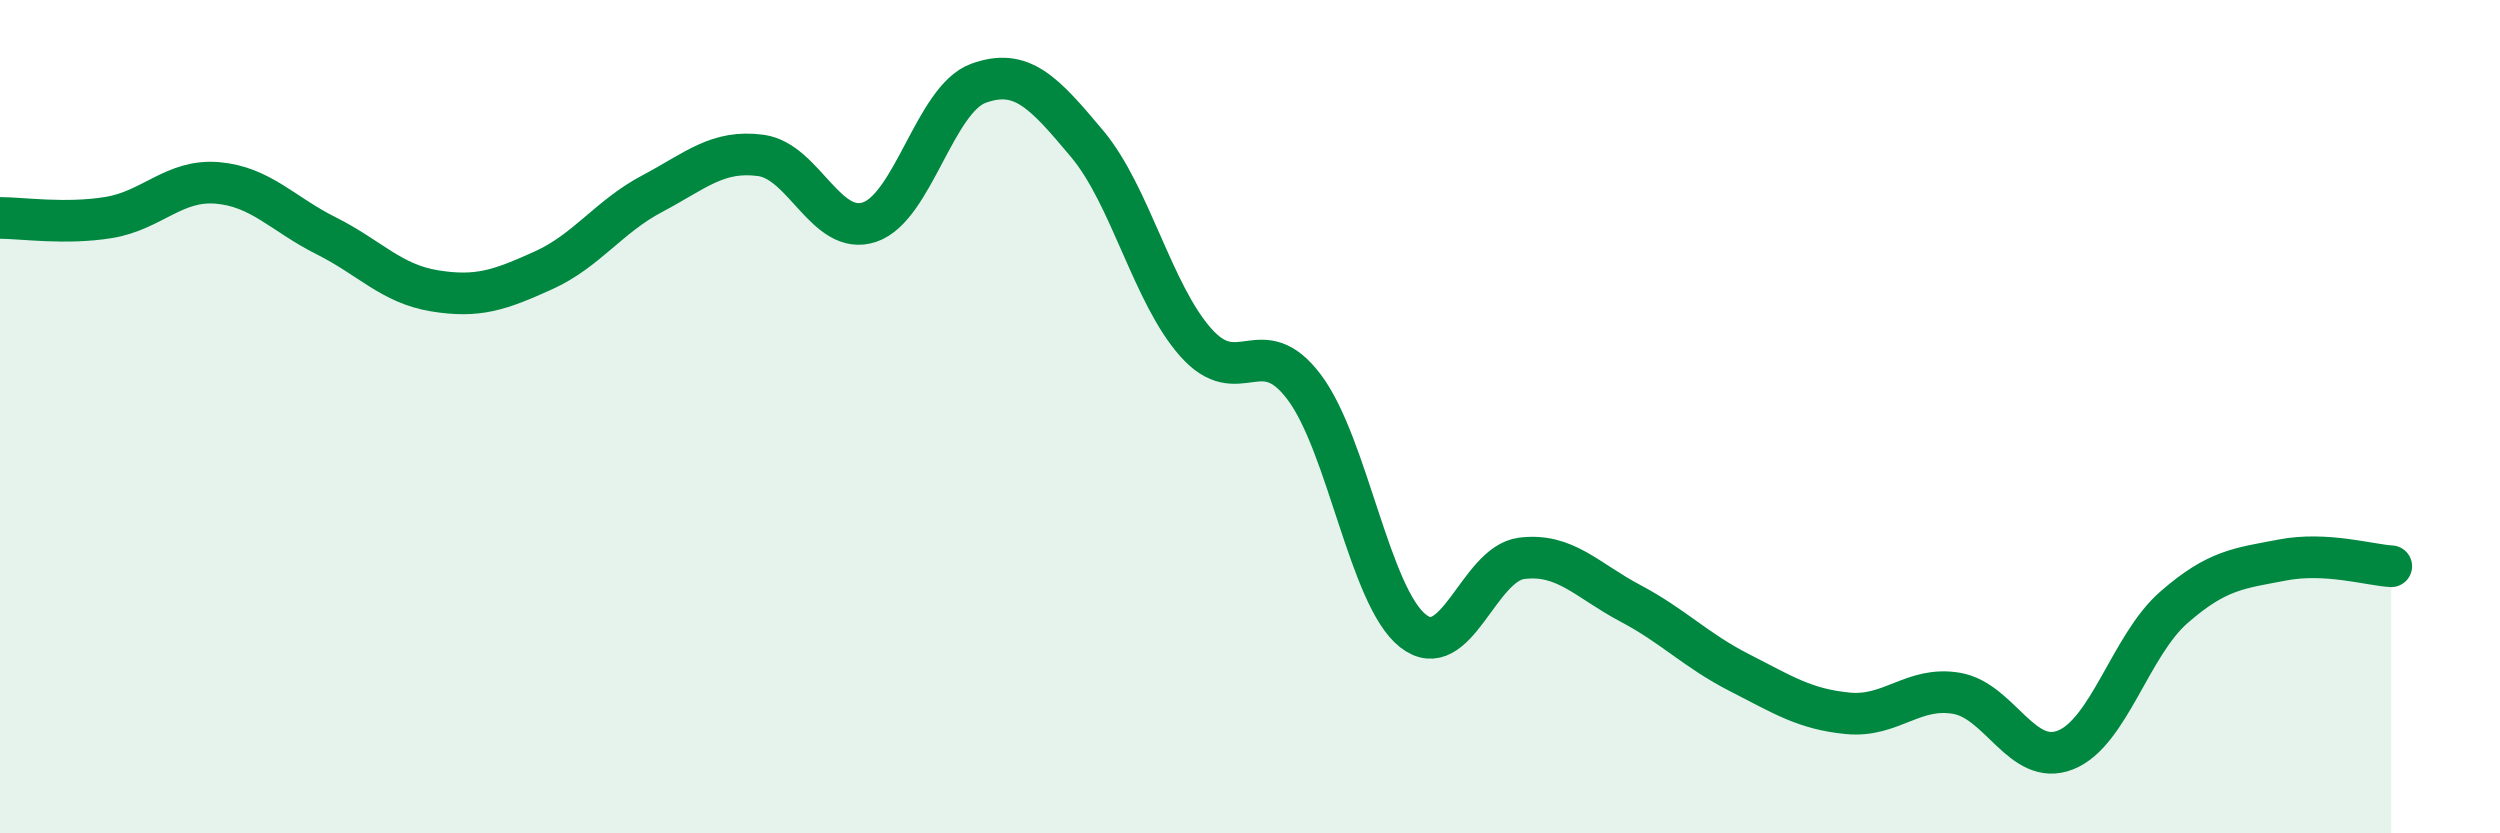
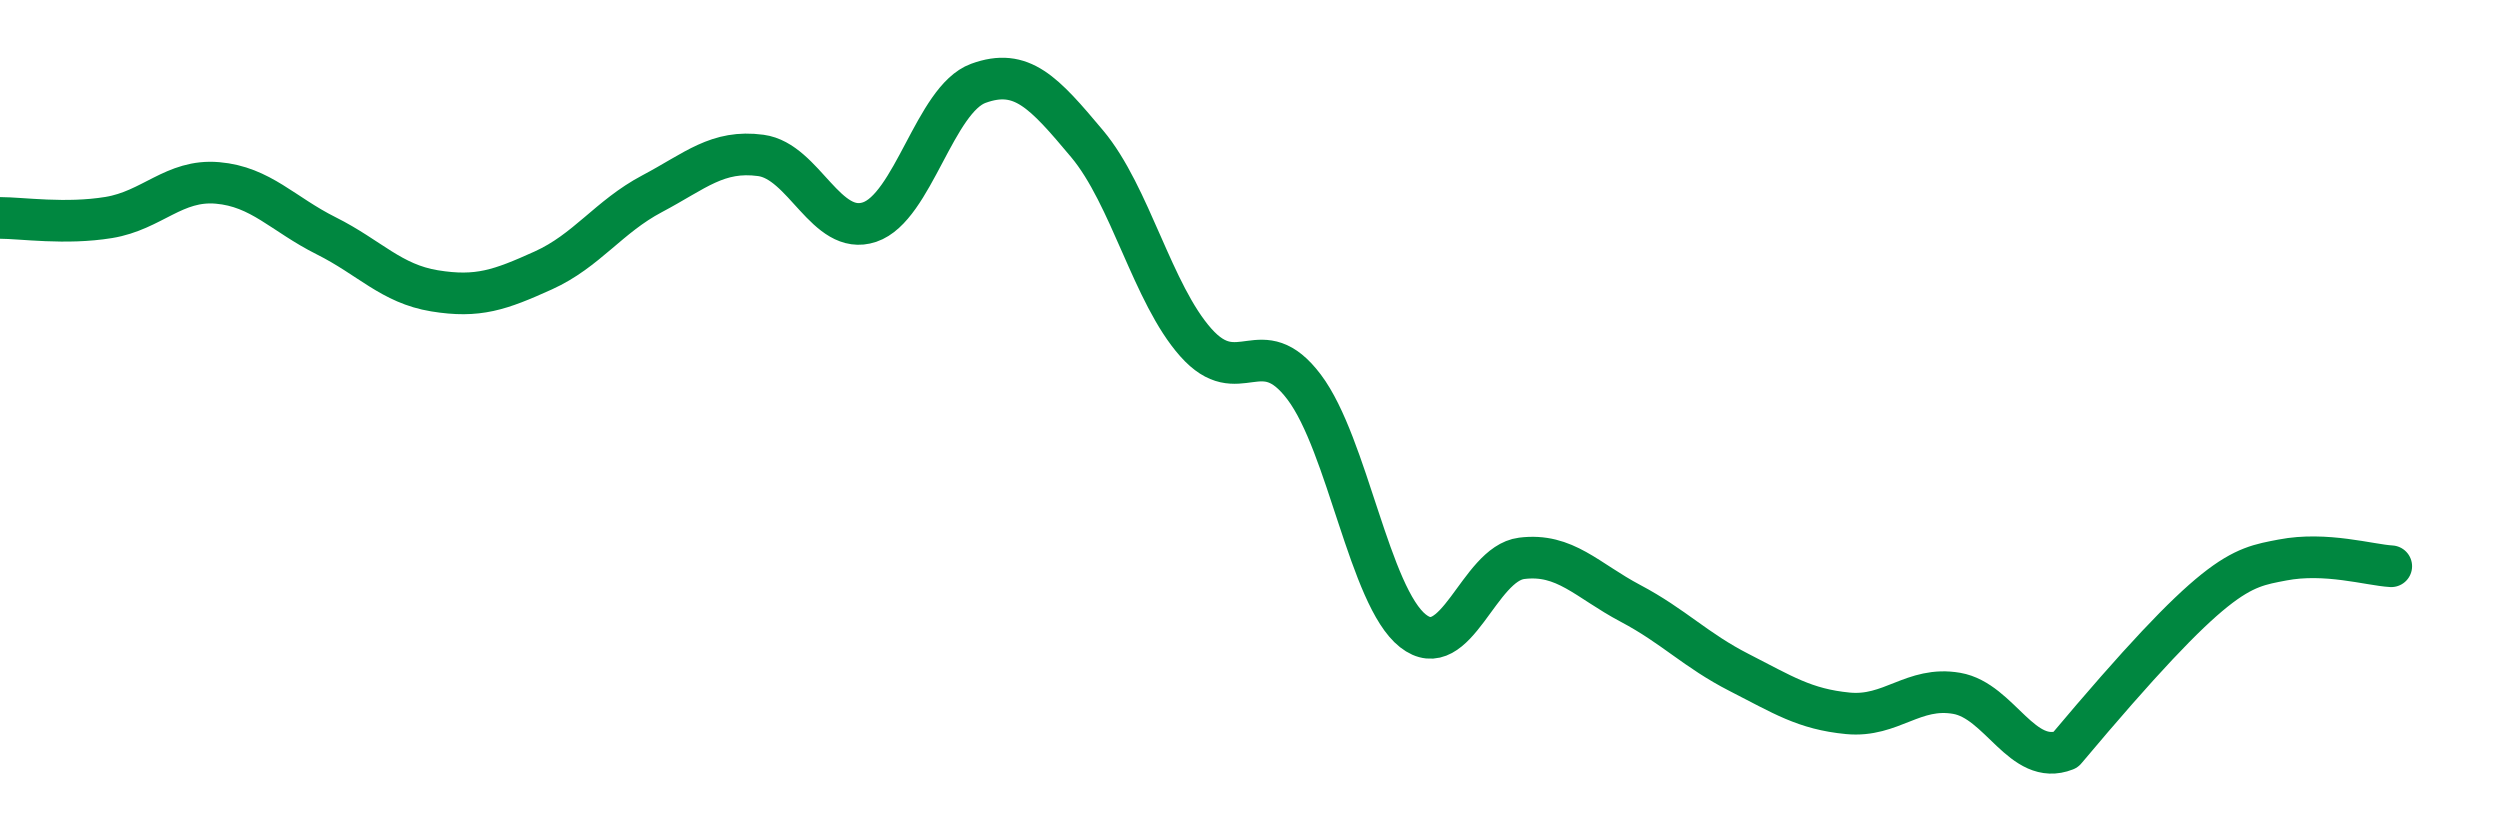
<svg xmlns="http://www.w3.org/2000/svg" width="60" height="20" viewBox="0 0 60 20">
-   <path d="M 0,5.23 C 0.52,5.23 1.57,5.39 2.61,5.22 C 3.65,5.05 4.18,4.3 5.22,4.39 C 6.26,4.48 6.79,5.14 7.83,5.66 C 8.87,6.18 9.39,6.81 10.43,6.98 C 11.47,7.15 12,6.96 13.04,6.49 C 14.08,6.02 14.61,5.2 15.65,4.65 C 16.69,4.1 17.22,3.59 18.26,3.73 C 19.3,3.87 19.83,5.68 20.87,5.33 C 21.91,4.98 22.44,2.38 23.48,2 C 24.52,1.62 25.05,2.21 26.09,3.45 C 27.13,4.69 27.66,7.05 28.7,8.22 C 29.74,9.39 30.26,7.91 31.3,9.29 C 32.34,10.67 32.87,14.32 33.91,15.14 C 34.95,15.96 35.48,13.53 36.52,13.4 C 37.56,13.27 38.09,13.93 39.13,14.48 C 40.17,15.03 40.7,15.61 41.74,16.14 C 42.78,16.67 43.31,17.02 44.35,17.12 C 45.39,17.22 45.92,16.46 46.96,16.64 C 48,16.82 48.53,18.41 49.57,18 C 50.61,17.59 51.13,15.49 52.17,14.58 C 53.21,13.67 53.74,13.64 54.78,13.44 C 55.82,13.24 56.87,13.56 57.39,13.59L57.39 20L0 20Z" fill="#008740" opacity="0.1" stroke-linecap="round" stroke-linejoin="round" />
-   <path d="M 0,5.23 C 0.52,5.23 1.57,5.39 2.61,5.22 C 3.65,5.05 4.18,4.3 5.22,4.39 C 6.26,4.48 6.79,5.14 7.83,5.66 C 8.87,6.18 9.39,6.81 10.43,6.98 C 11.47,7.15 12,6.96 13.04,6.49 C 14.08,6.02 14.61,5.2 15.65,4.65 C 16.69,4.1 17.22,3.59 18.26,3.73 C 19.3,3.87 19.83,5.68 20.87,5.33 C 21.91,4.98 22.44,2.38 23.48,2 C 24.52,1.62 25.05,2.21 26.09,3.45 C 27.13,4.69 27.66,7.05 28.7,8.22 C 29.74,9.39 30.26,7.91 31.3,9.29 C 32.34,10.67 32.87,14.32 33.91,15.14 C 34.95,15.96 35.48,13.53 36.52,13.4 C 37.56,13.27 38.09,13.93 39.13,14.48 C 40.17,15.03 40.7,15.61 41.74,16.14 C 42.78,16.67 43.31,17.02 44.35,17.12 C 45.39,17.22 45.92,16.46 46.96,16.64 C 48,16.82 48.53,18.41 49.57,18 C 50.61,17.59 51.13,15.49 52.17,14.58 C 53.21,13.67 53.74,13.64 54.78,13.44 C 55.82,13.24 56.87,13.56 57.39,13.59" stroke="#008740" stroke-width="1" fill="none" stroke-linecap="round" stroke-linejoin="round" />
+   <path d="M 0,5.23 C 0.52,5.23 1.57,5.39 2.61,5.22 C 3.65,5.05 4.18,4.3 5.22,4.39 C 6.26,4.48 6.79,5.14 7.83,5.66 C 8.87,6.18 9.39,6.81 10.43,6.98 C 11.47,7.15 12,6.96 13.04,6.49 C 14.08,6.02 14.61,5.2 15.65,4.65 C 16.69,4.1 17.22,3.59 18.26,3.73 C 19.3,3.87 19.83,5.68 20.87,5.33 C 21.91,4.98 22.44,2.38 23.48,2 C 24.52,1.62 25.05,2.21 26.09,3.45 C 27.13,4.69 27.66,7.05 28.7,8.22 C 29.74,9.39 30.26,7.91 31.3,9.29 C 32.34,10.67 32.87,14.32 33.91,15.14 C 34.95,15.96 35.48,13.53 36.52,13.4 C 37.56,13.27 38.09,13.93 39.13,14.48 C 40.17,15.03 40.7,15.61 41.74,16.14 C 42.78,16.67 43.31,17.02 44.35,17.12 C 45.39,17.22 45.92,16.46 46.96,16.64 C 48,16.82 48.53,18.41 49.57,18 C 53.21,13.67 53.74,13.64 54.78,13.44 C 55.82,13.24 56.87,13.56 57.39,13.59" stroke="#008740" stroke-width="1" fill="none" stroke-linecap="round" stroke-linejoin="round" />
</svg>